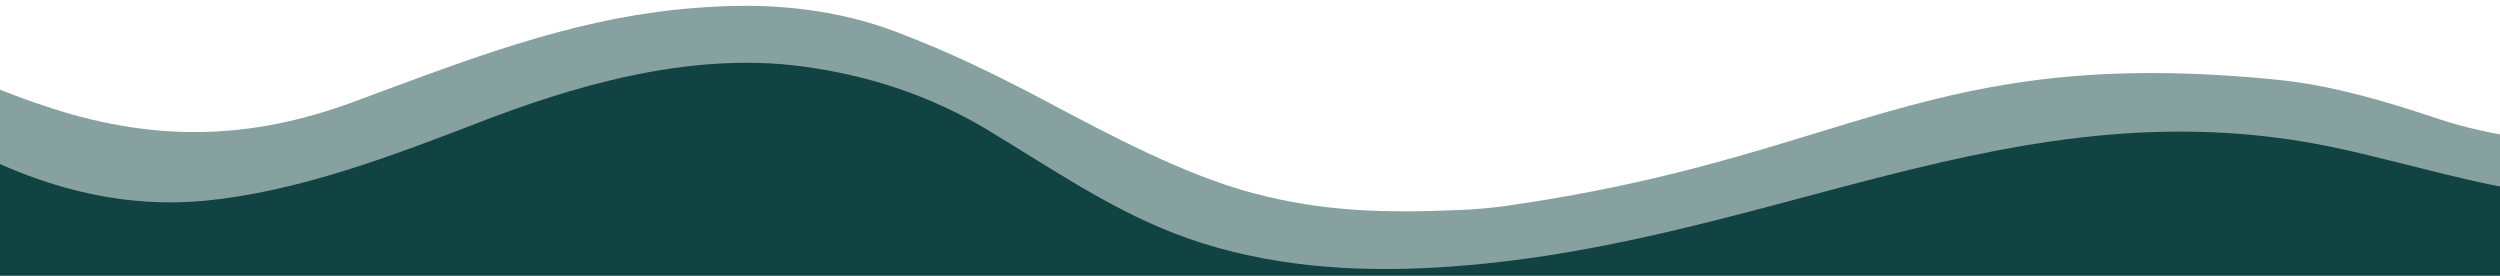
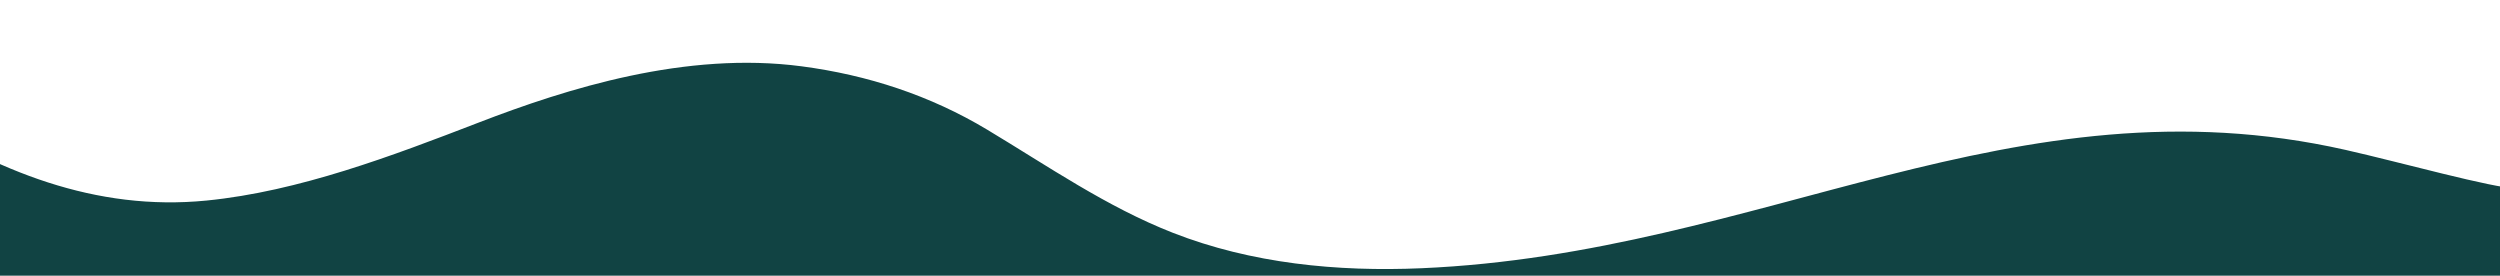
<svg xmlns="http://www.w3.org/2000/svg" id="a" viewBox="0 0 1336.69 147.4">
-   <path id="c" d="m-772.37,126.37c4.3-23.78,17.38-46.7,42.15-67.78C-554.48-90.9-324.69-37.31-324.68-37.31c9.99,2.33,27.92-3.9,38.22-4.67,32.4-2.43,65.03-1.52,97.22,2.94C-119.97-29.44-111.5-11.78-51.61,22.44-24.88,37.71-1.03,48.77,28.56,58.2c55.18,17.6,105.53,16.5,159.7-3.45,52.92-19.49,105.42-40.45,161.82-48.19,14.66-2.01,29.45-3.16,44.25-3.41,28.68-.48,57.69,3.62,84.6,13.8,28.53,10.79,53.91,23.14,80.81,37.42,33.56,17.8,73.76,39.27,110.55,48.98,38.17,10.08,71.46,10.58,110.71,8.92,7.91-.33,16.39-1.07,24.23-2.18,185.43-26.3,223.87-86.25,412.55-67.43,29.12,2.91,58.72,11.76,86.44,21.06,26.13,8.76,67.68,15.46,98.34,11.05,29.22-4.2,53.1-25.99,82.34-30.08,45.27-6.33,90.46-13.27,135.54-20.88,1.86-.31,28.5-3.41,28.74-4.98,0,0,21.96-146.74,21.96-146.74,0,0-81.7,34.53-280.92,61.98-16.25,2.24-22.25,9.89-27.1-15.89-2.35-18.37,10.78-38.12,26.39-47.11,60.74-34.96,86.92-48.79,231.82-55.11,0,0,359.53-15.71,434.68,155.11,30.44,69.2-23.08,140.84-97.51,201.59-98.81,72.31-219.29,139.06-358.27,197.08-138.71,56.82-408.71,148.59-663.2,126.62,0,0-174.84-25.2-296.16-75.8-18.68-7.79-36.26-14.12-53-19.15l-356.18,47.7c-84.31,31.15-201.6,68.26-344.74,71.61-27.9.65-54.36-2.44-77.3-8.38-244.86-63.43-441.31-165.19-554.21-298.78-22.56-26.69-33.4-56.36-27.82-87.21Z" fill="#114343" opacity=".5" stroke-width="0" />
  <path id="d" d="m-772.37,163.35c4.3-23.78,17.38-46.7,42.15-67.78C-554.48-53.93-324.69-.33-324.68-.33c9.99,2.33,27.92-3.9,38.22-4.67,32.4-2.43,65.03-1.52,97.22,2.94C-119.97,7.54-109.48,21.87-51.61,59.42-2.31,91.4,51.02,113.15,110.54,107.22c49.24-4.9,99.11-23.83,145.27-41.64,47.48-18.32,110.9-38.3,172.84-30.12,35.35,4.67,68.61,15.53,99.13,33.84,32.48,19.49,63.91,41.32,99.37,55.19,41.97,16.41,87.85,20.89,132.87,18.93,182.54-7.92,316.48-103.36,494.11-63.27,29.03,6.55,79.33,20.56,91.26,20.55,151.75-.21,303.81-44.87,303.81-44.87l21.96-146.74s-81.7,34.53-280.92,61.98c-16.25,2.24-33.72,9.91-38.57-15.87-2.35-18.37,14.22-38.12,29.83-47.11,60.74-34.96,94.95-48.81,239.85-55.13,0,0,359.53-15.71,434.68,155.11,30.44,69.2-23.08,140.84-97.51,201.59-98.81,72.31-219.29,139.06-358.27,197.08-138.71,56.82-408.71,148.59-663.2,126.62,0,0-174.84-25.2-296.16-75.8-18.68-7.79-36.26-14.12-53-19.15l-356.18,47.7c-84.31,31.15-201.6,68.26-344.74,71.61-27.9.65-54.36-2.44-77.3-8.38-244.86-63.43-441.31-165.19-554.21-298.78-22.56-26.69-33.4-56.36-27.82-87.21Z" fill="#114343" stroke-width="0" />
</svg>